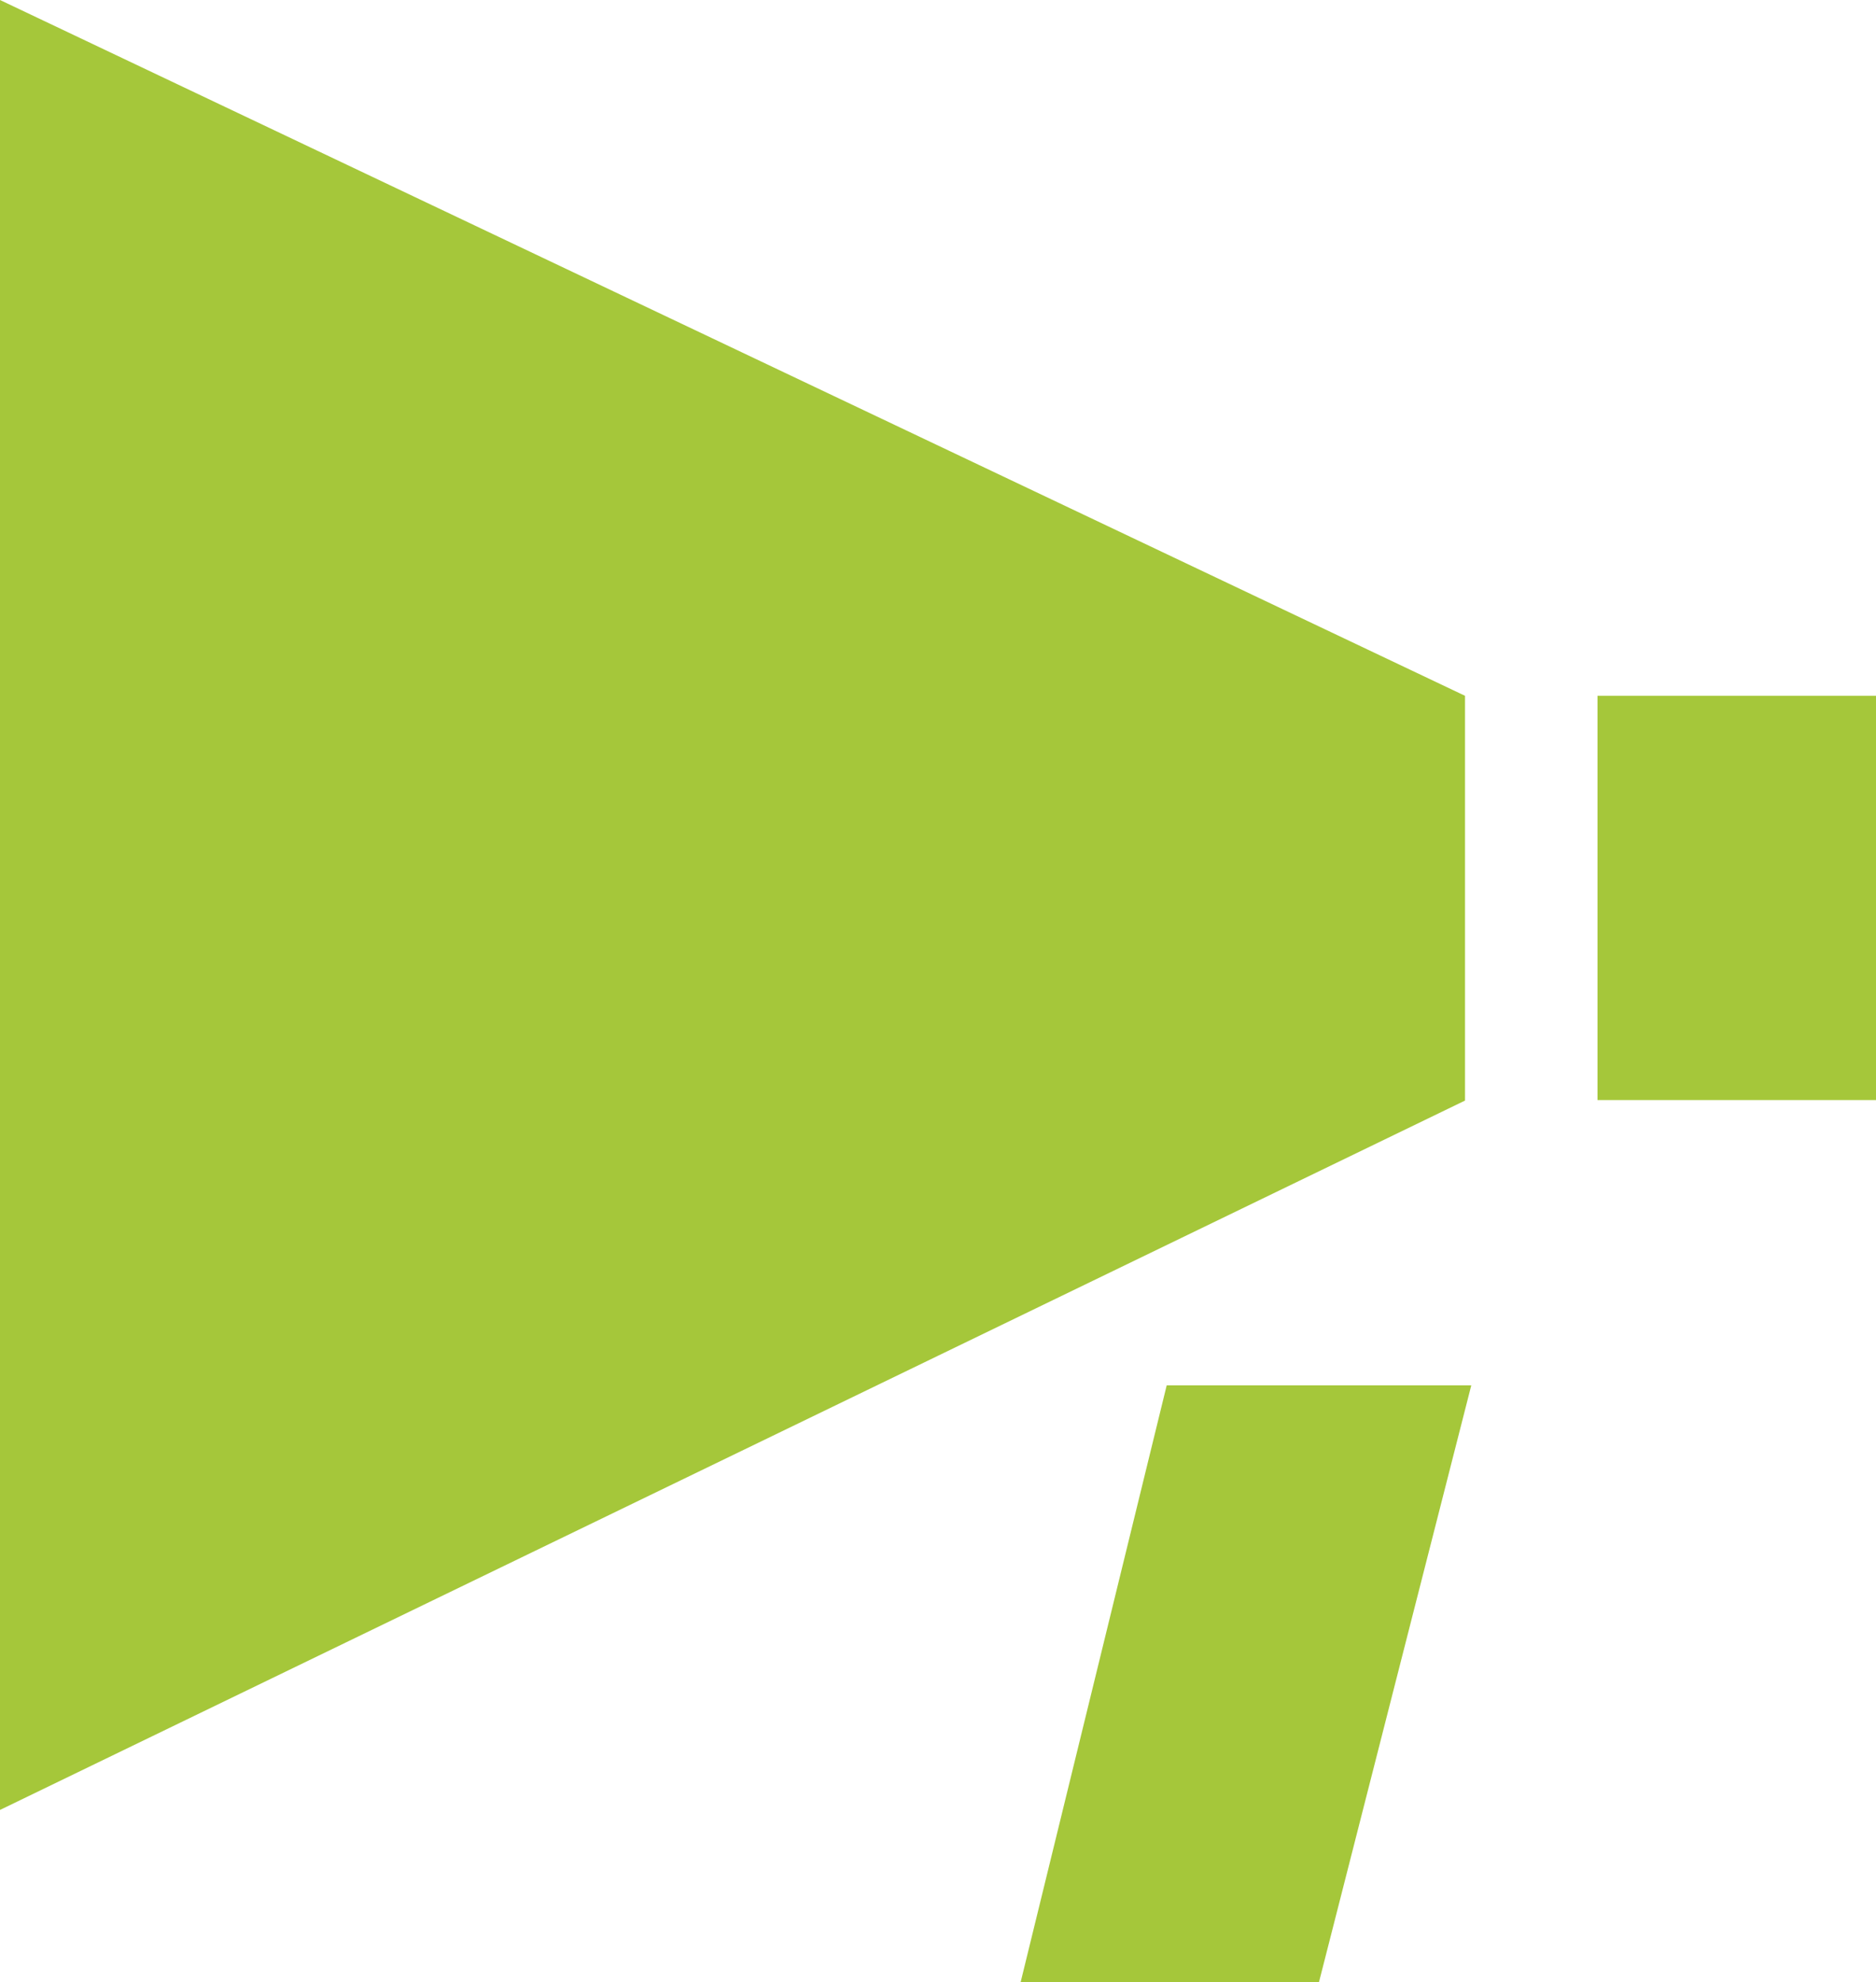
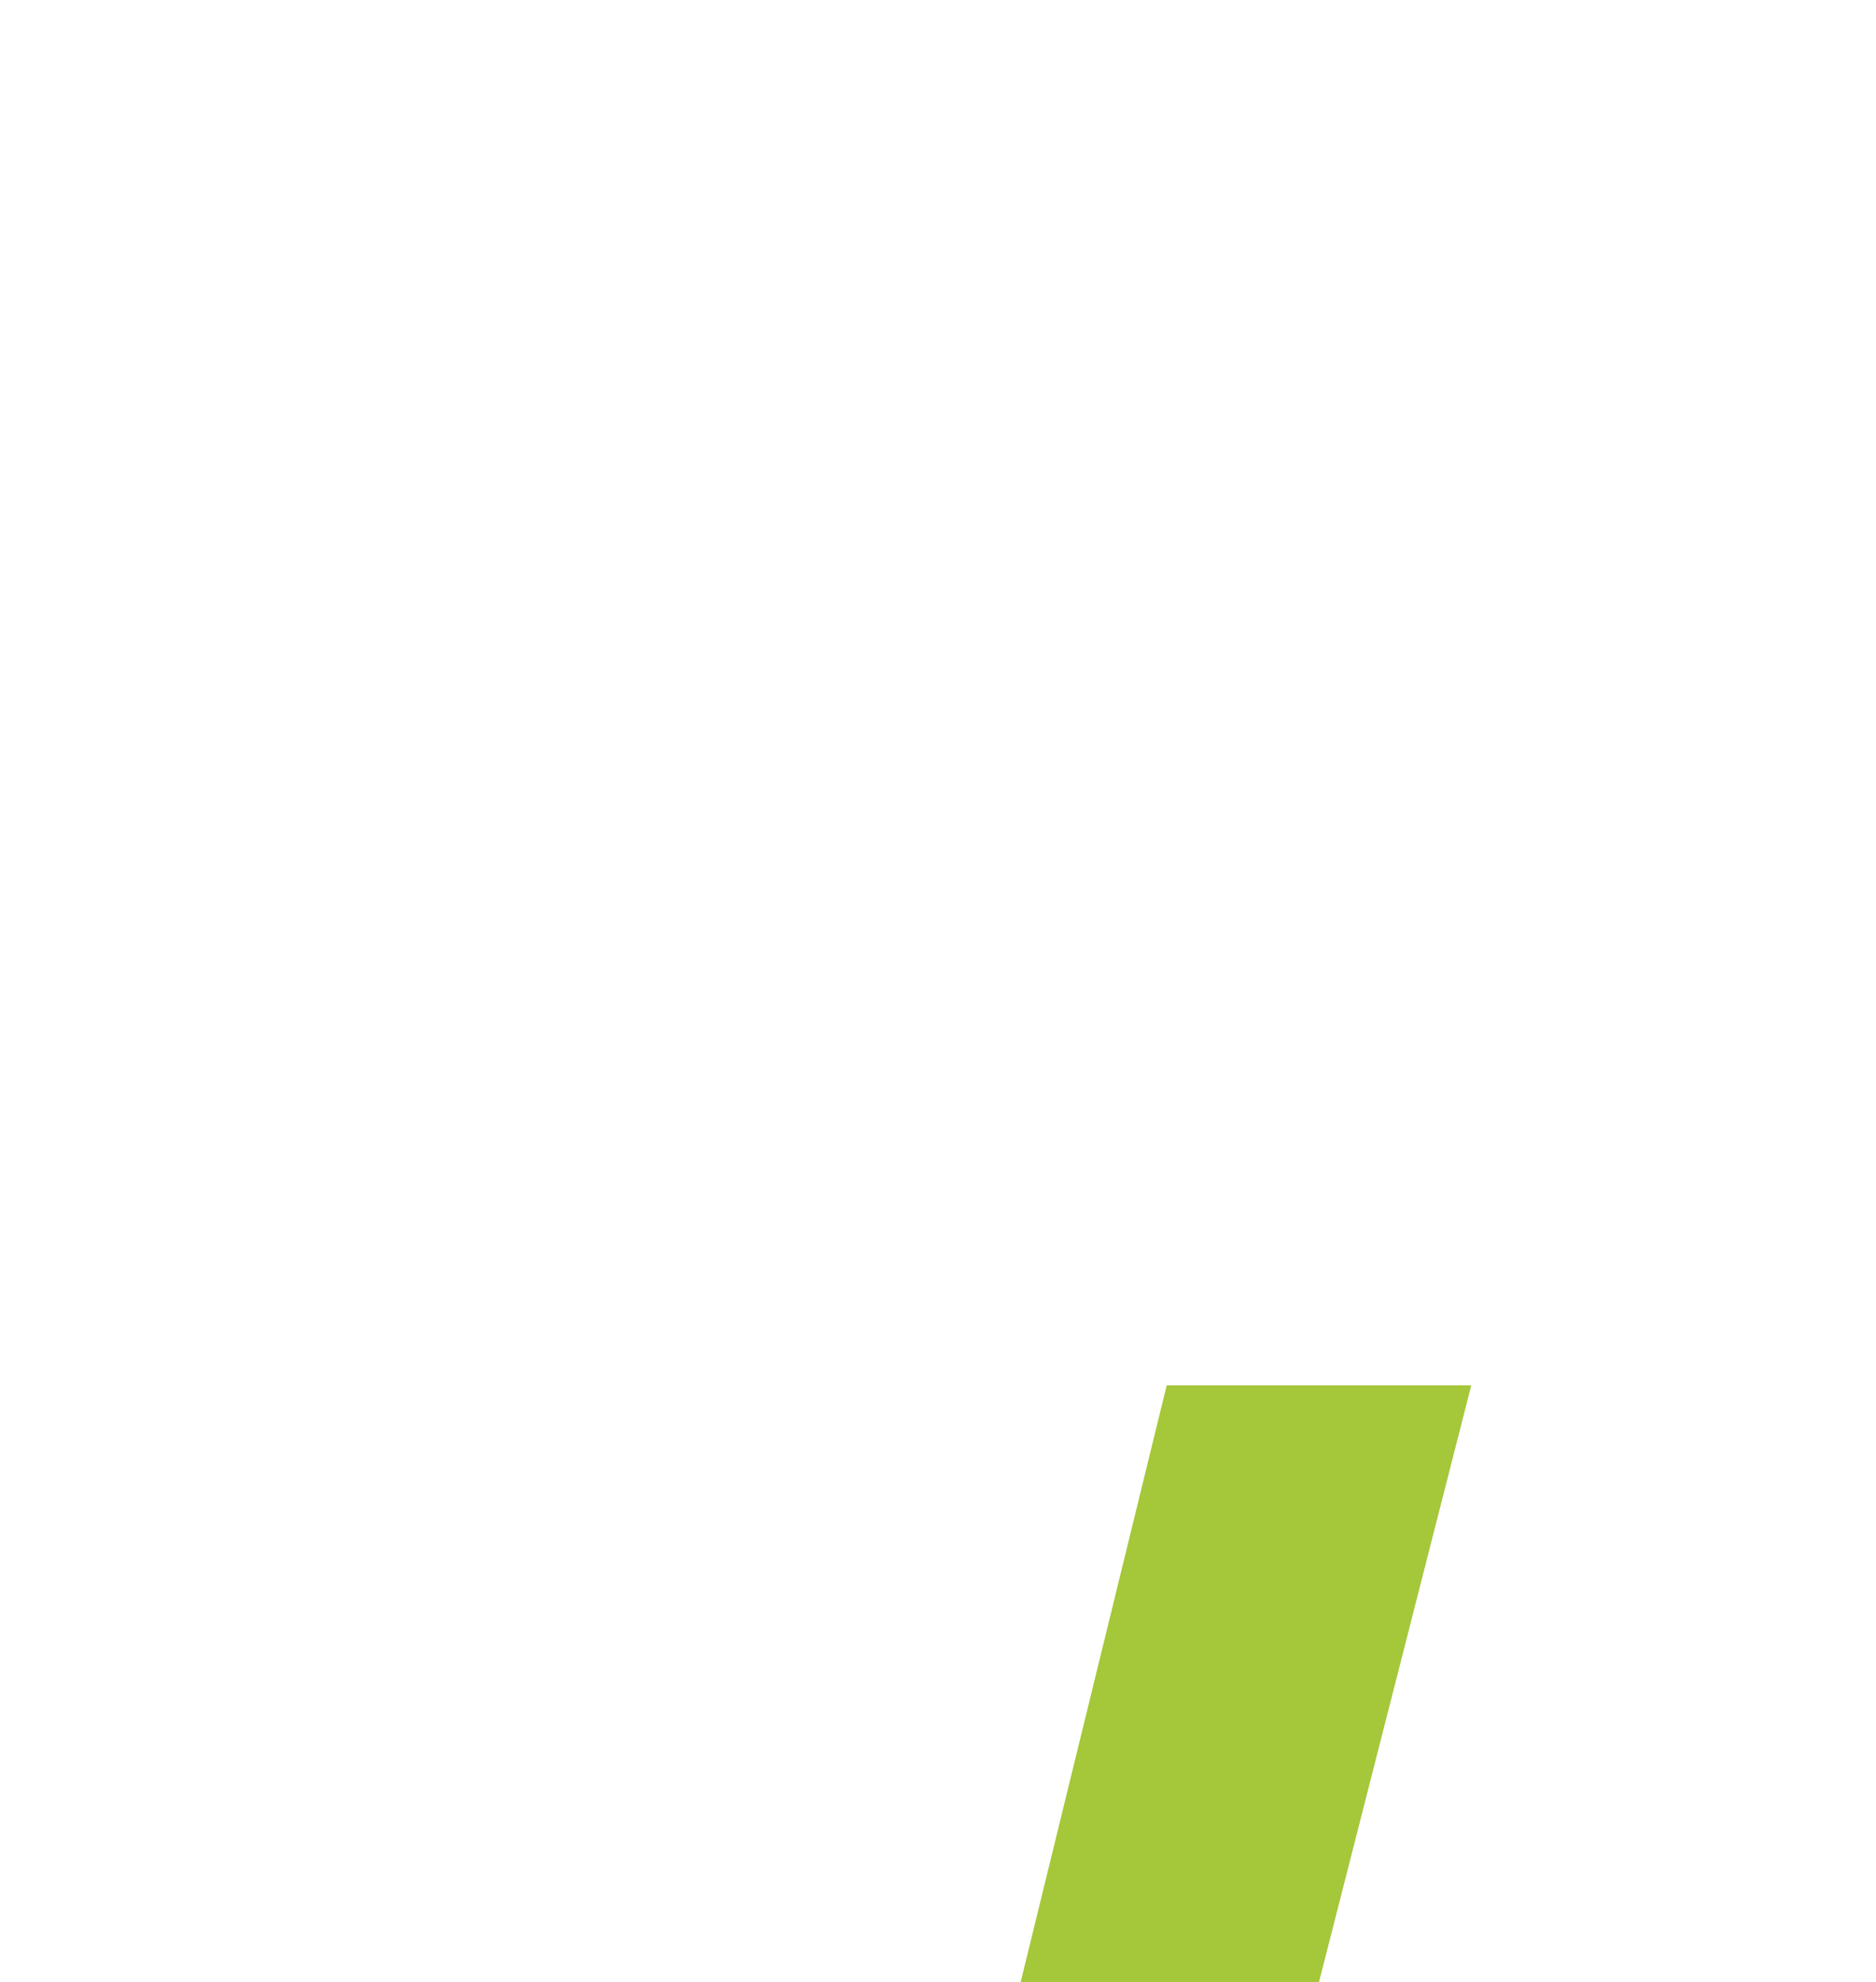
<svg xmlns="http://www.w3.org/2000/svg" id="Ebene_2" data-name="Ebene 2" viewBox="0 0 35.97 38">
  <defs>
    <style>
      .cls-1 {
        fill: #a5c73a;
      }
    </style>
  </defs>
  <g id="Ebene_1-2" data-name="Ebene 1">
    <g>
      <polygon class="cls-1" points="19.57 38 25.29 38 28.21 26.56 22.37 26.56 19.57 38" />
-       <rect class="cls-1" x="30.63" y="13.34" width="5.34" height="7.75" />
-       <polygon class="cls-1" points="28.09 13.34 0 0 0 34.7 28.09 21.1 28.09 13.34" />
    </g>
  </g>
</svg>